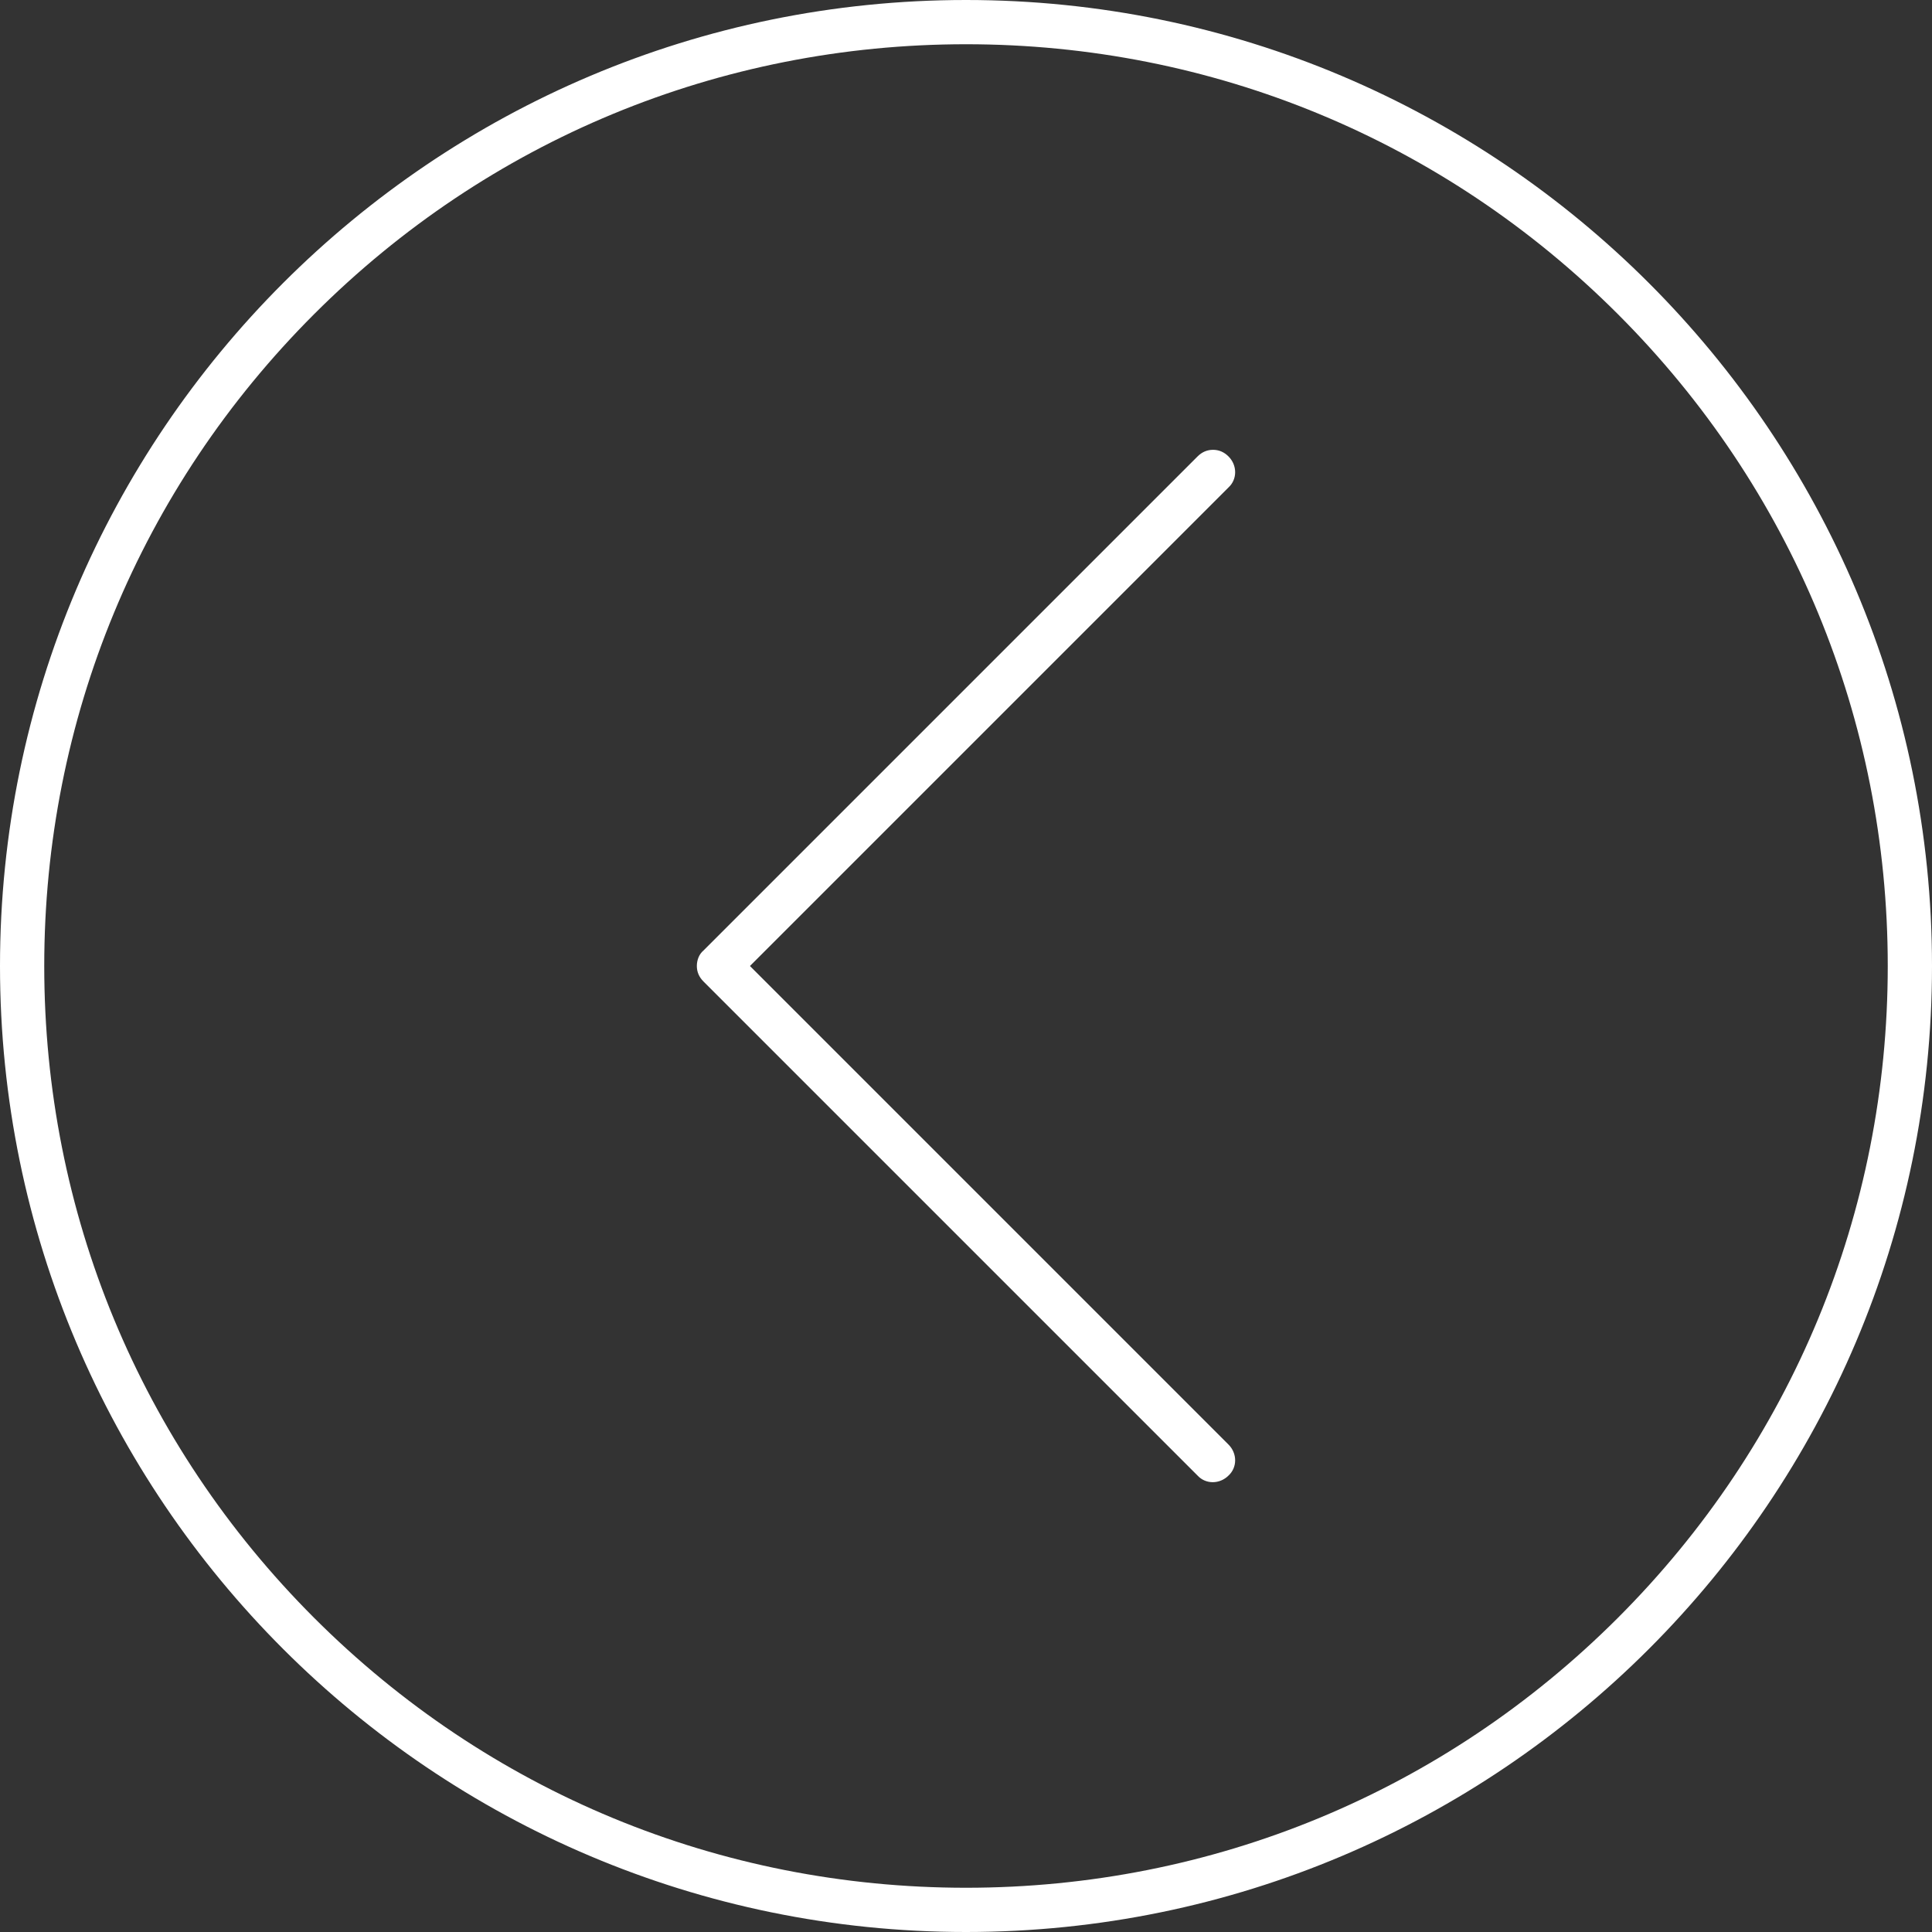
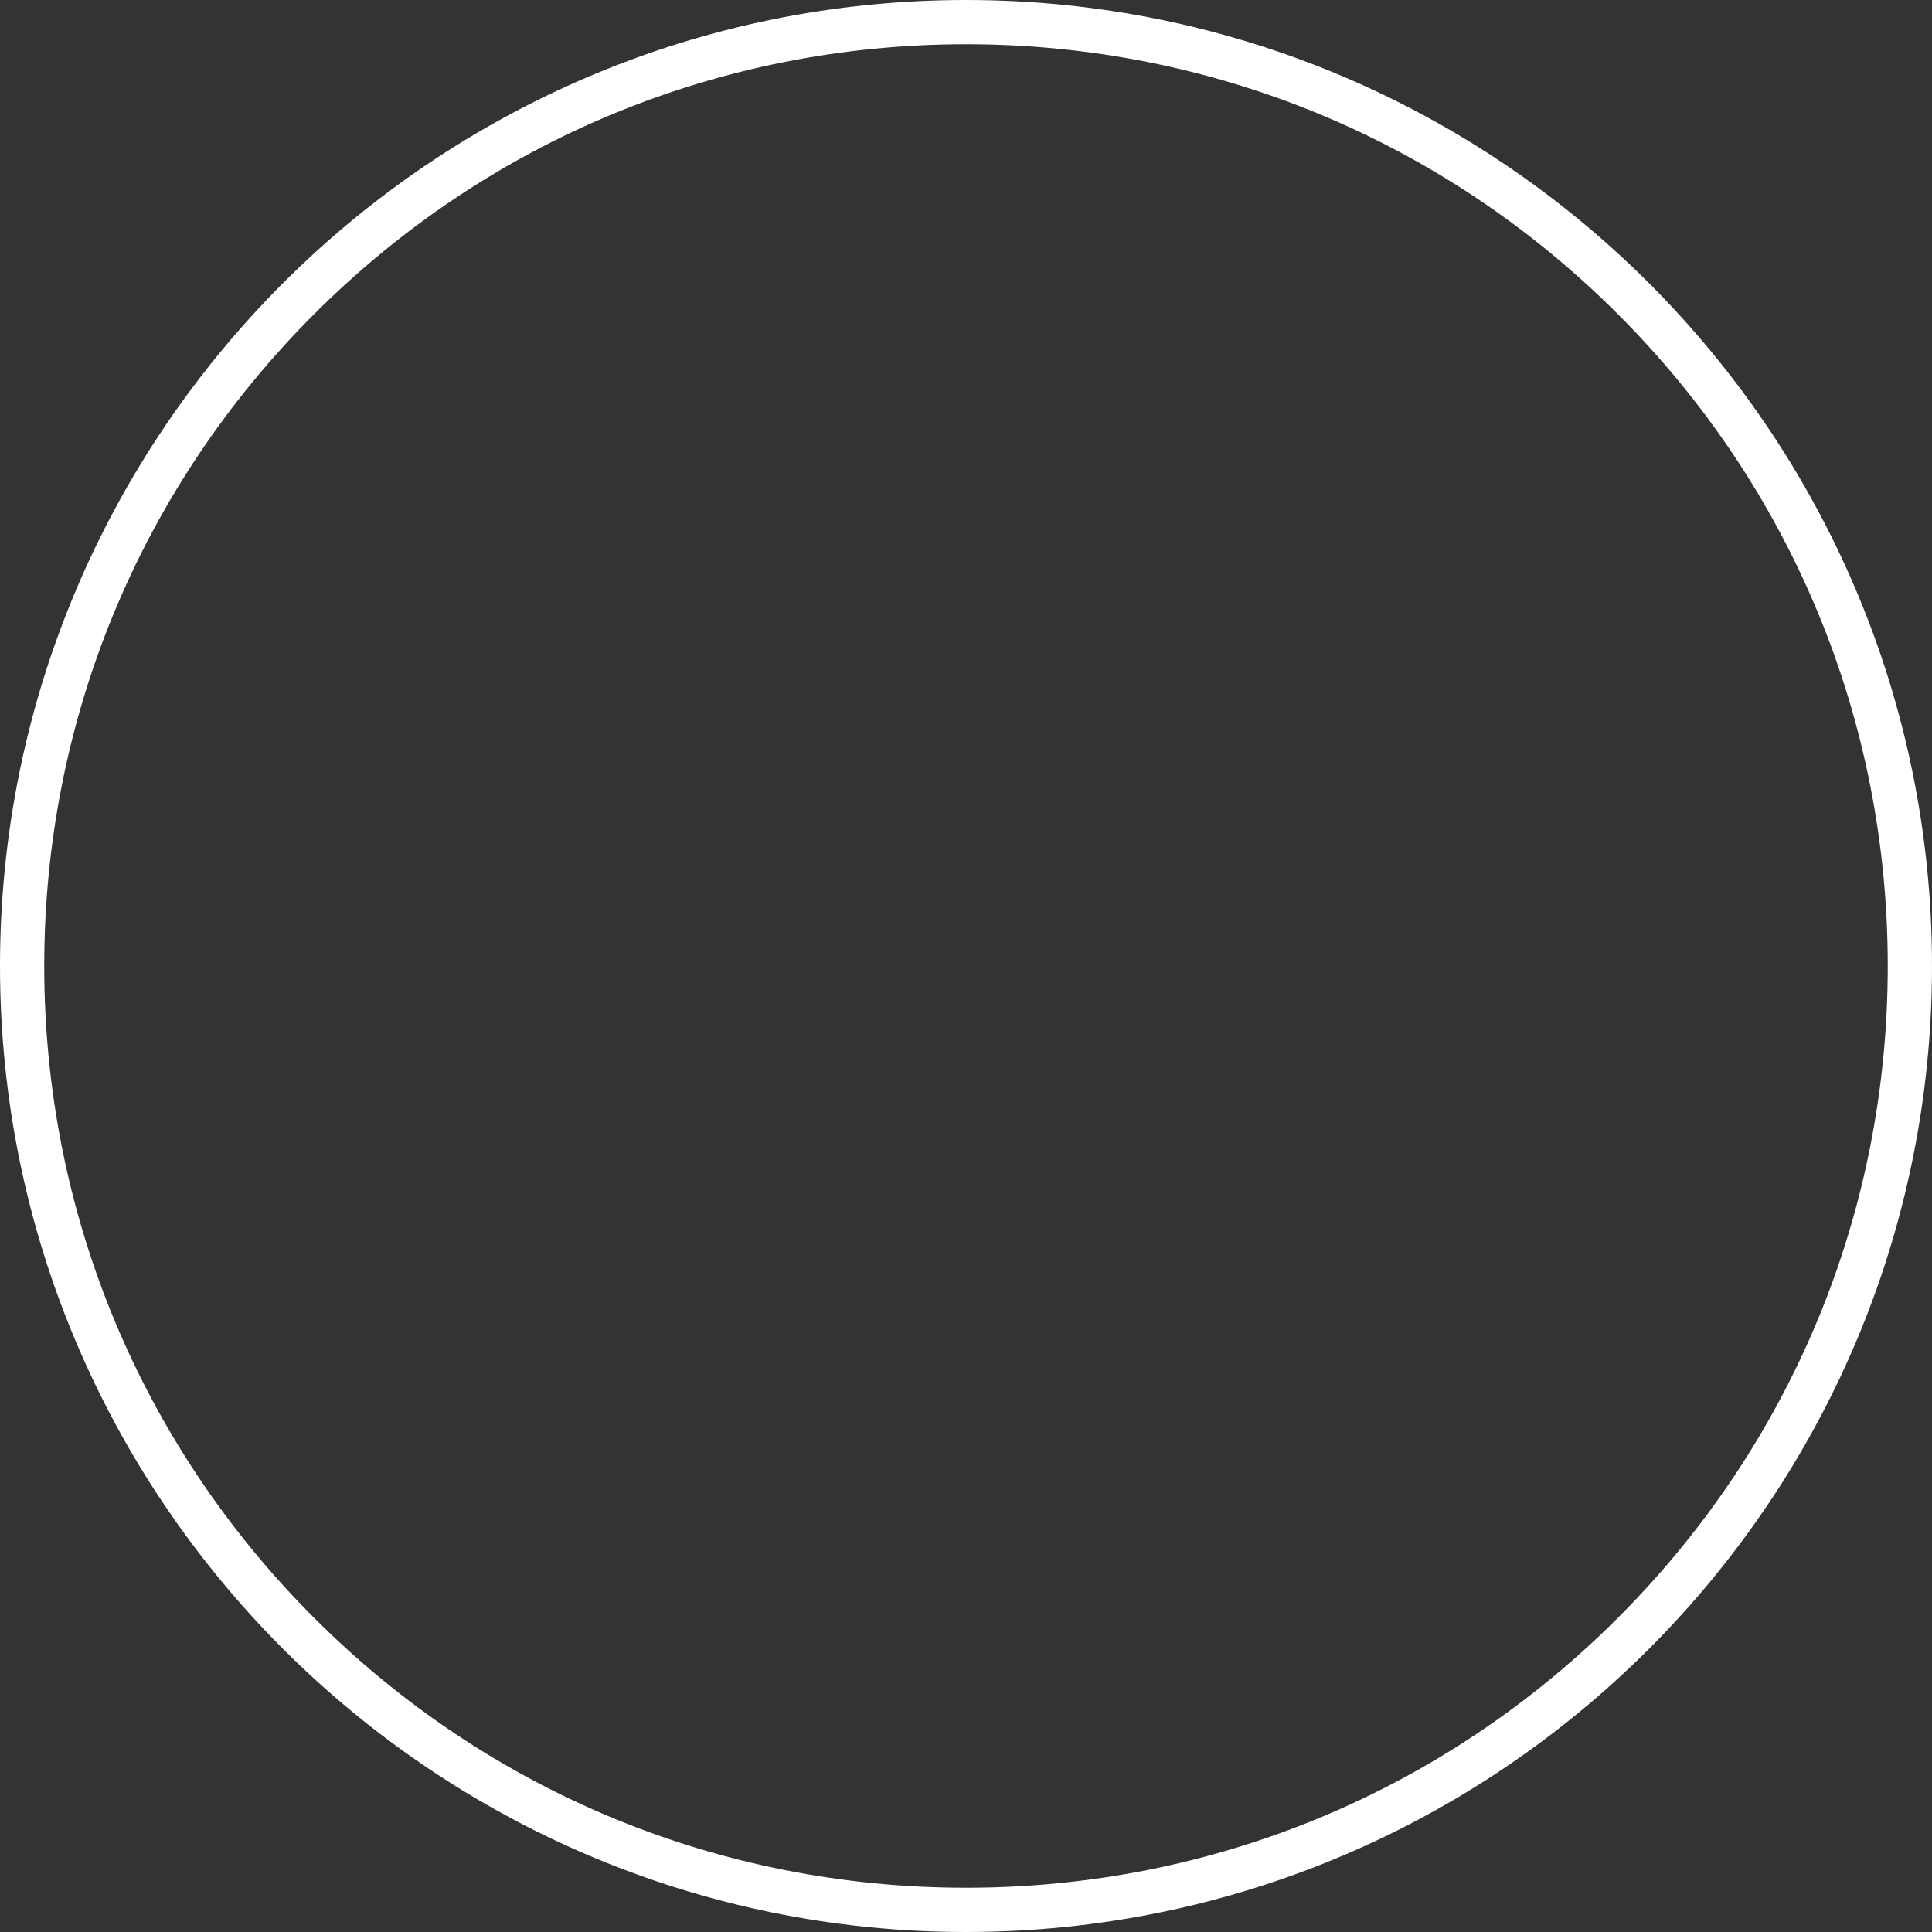
<svg xmlns="http://www.w3.org/2000/svg" version="1.1" id="Layer_2" x="0px" y="0px" viewBox="0 0 262 262" enable-background="new 0 0 262 262" xml:space="preserve">
  <rect x="0" y="0" width="262" height="262" fill="#333333" stroke="none" />
  <path fill="#FFFFFF" d="M131,256c-33.4,0-64.8-13-88.4-36.6C19,195.8,6,164.4,6,131s13-64.8,36.6-88.4C66.2,19,97.6,6,131,6  s64.8,13,88.4,36.6C243,66.2,256,97.6,256,131s-13,64.8-36.6,88.4C195.8,243,164.4,256,131,256 M131,262c72.3,0,131-58.7,131-131  S203.3,0,131,0S0,58.7,0,131S58.7,262,131,262L131,262z" />
  <g>
-     <path fill="#FFFFFF" d="M164.5,61c0.8,0,1.5,0.3,2.1,0.9c1.2,1.2,1.2,3.1,0,4.2L101.7,131l64.9,64.9c1.2,1.2,1.2,3.1,0,4.2   c-1.2,1.2-3.1,1.2-4.2,0l-67-67c-0.6-0.6-0.9-1.3-0.9-2.1c0-0.8,0.3-1.6,0.9-2.1l67-67C163,61.3,163.7,61,164.5,61z" />
-   </g>
+     </g>
</svg>